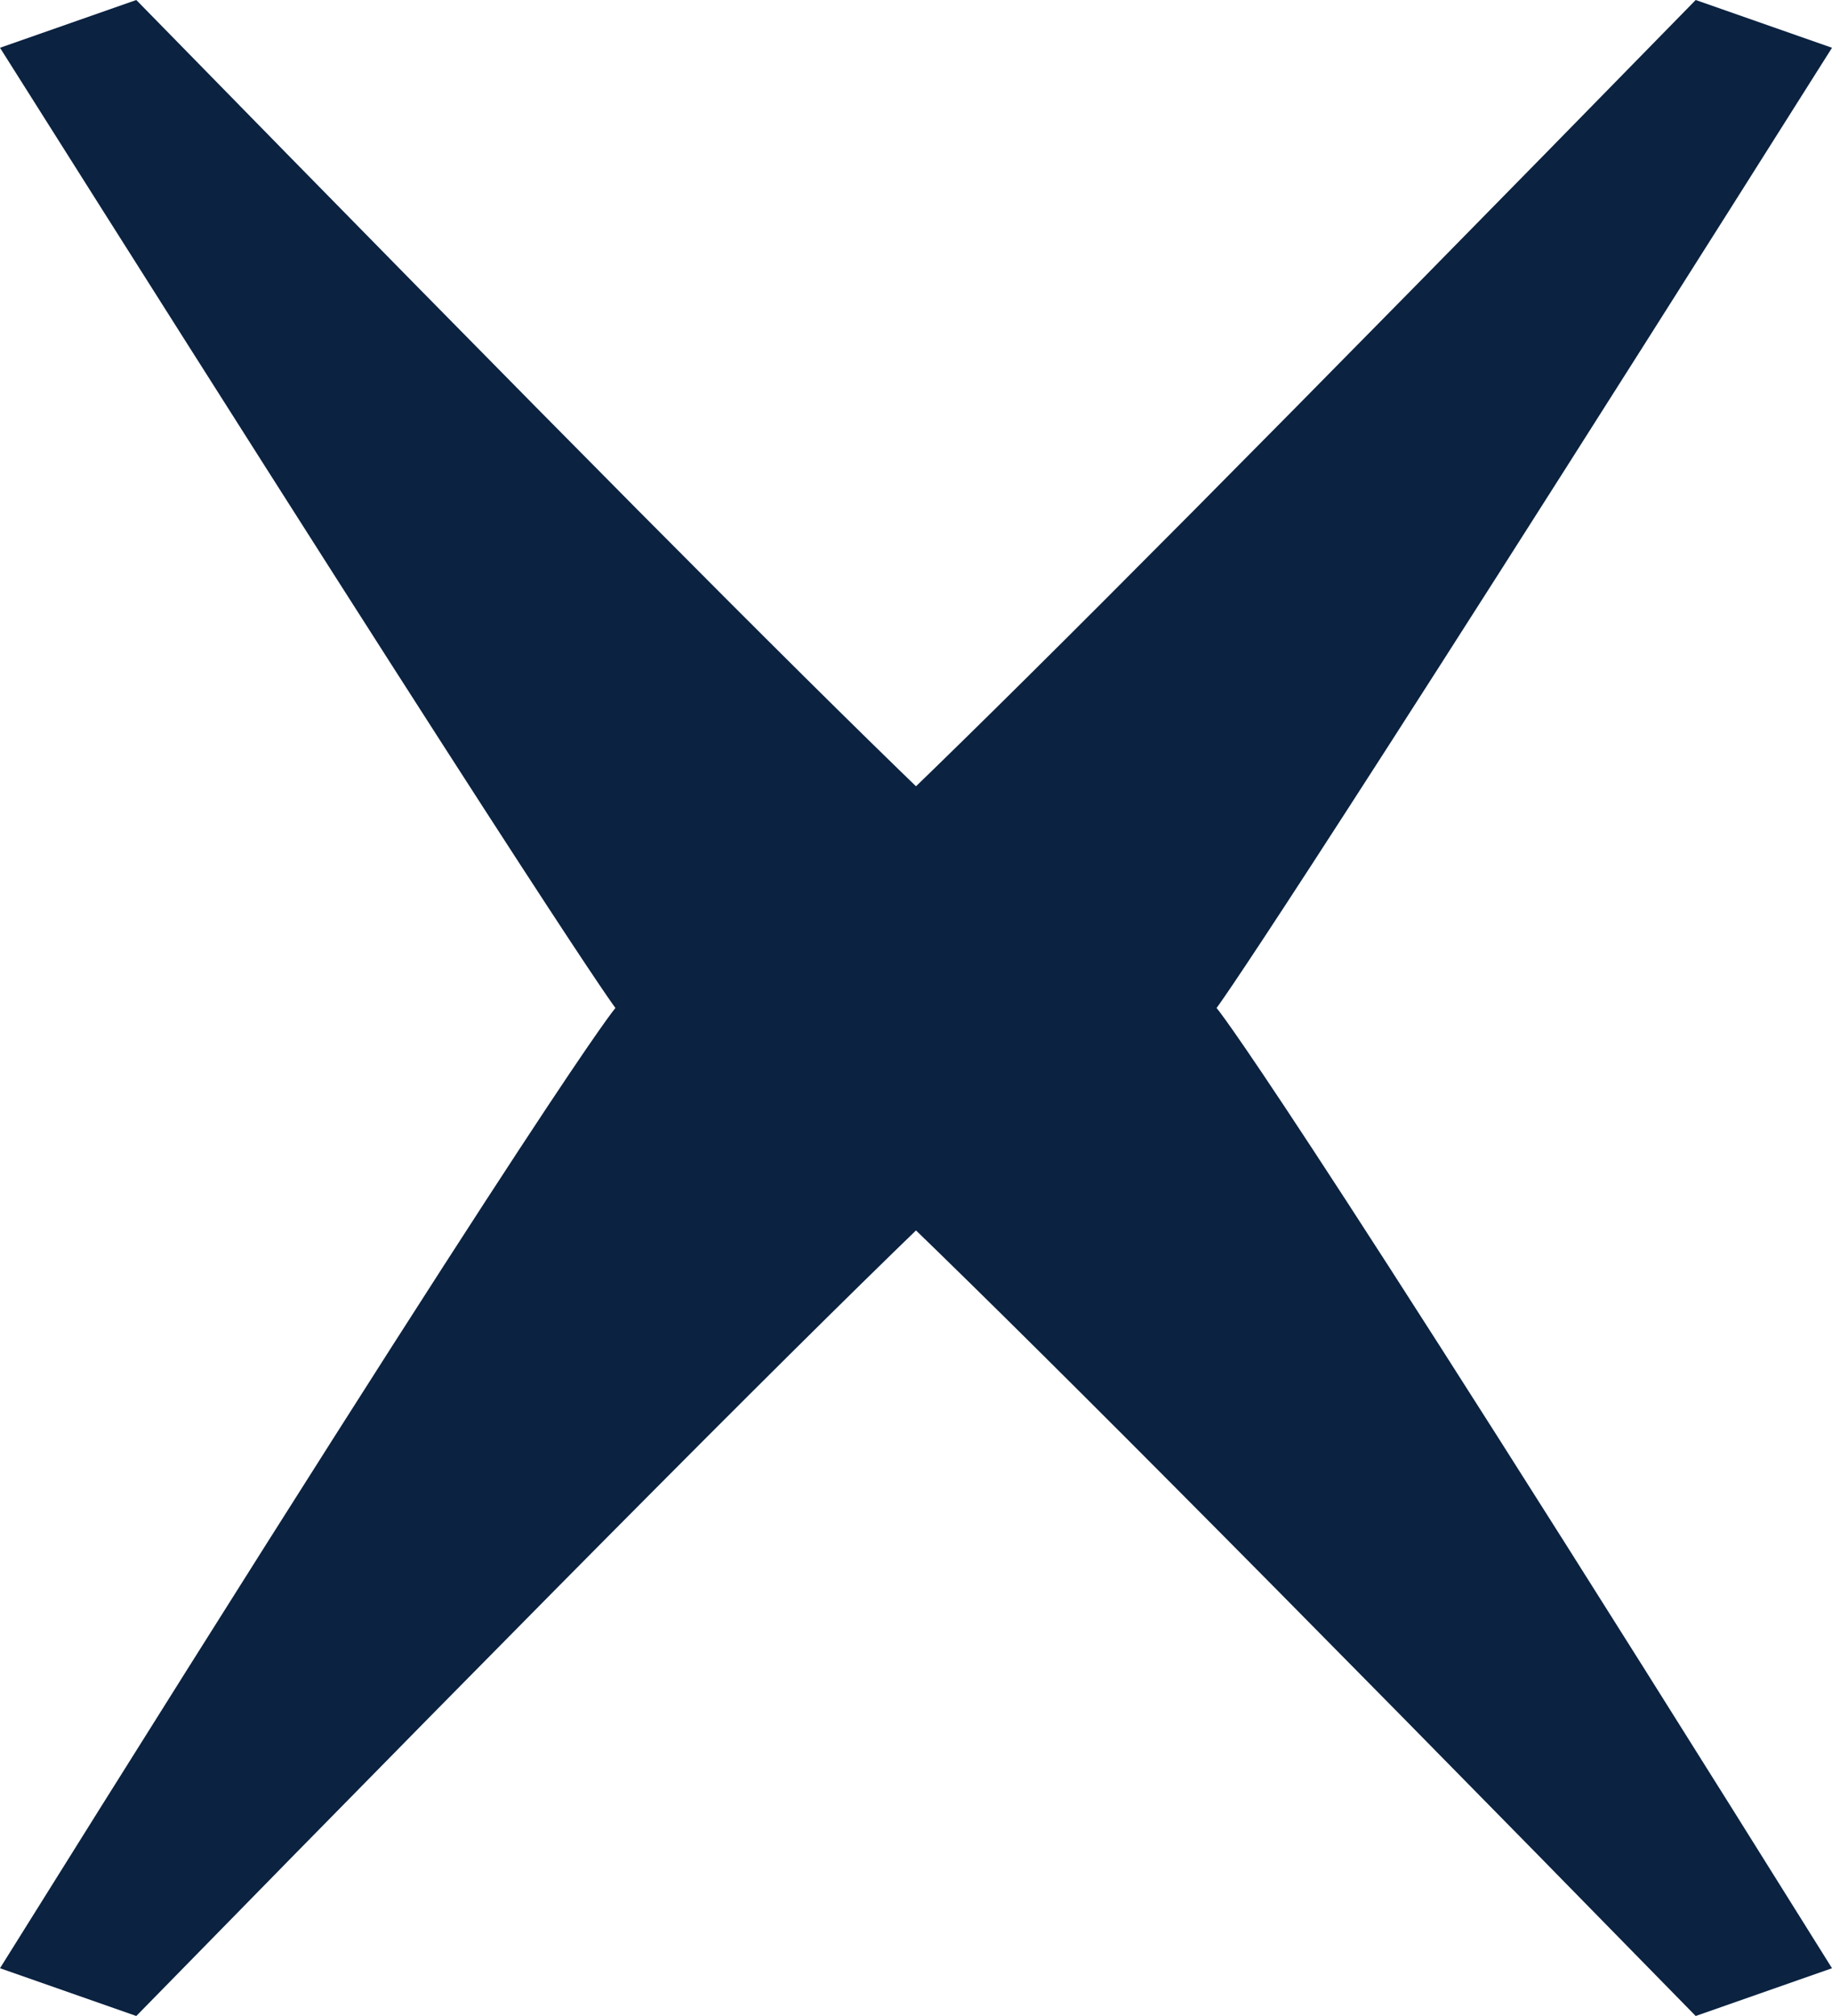
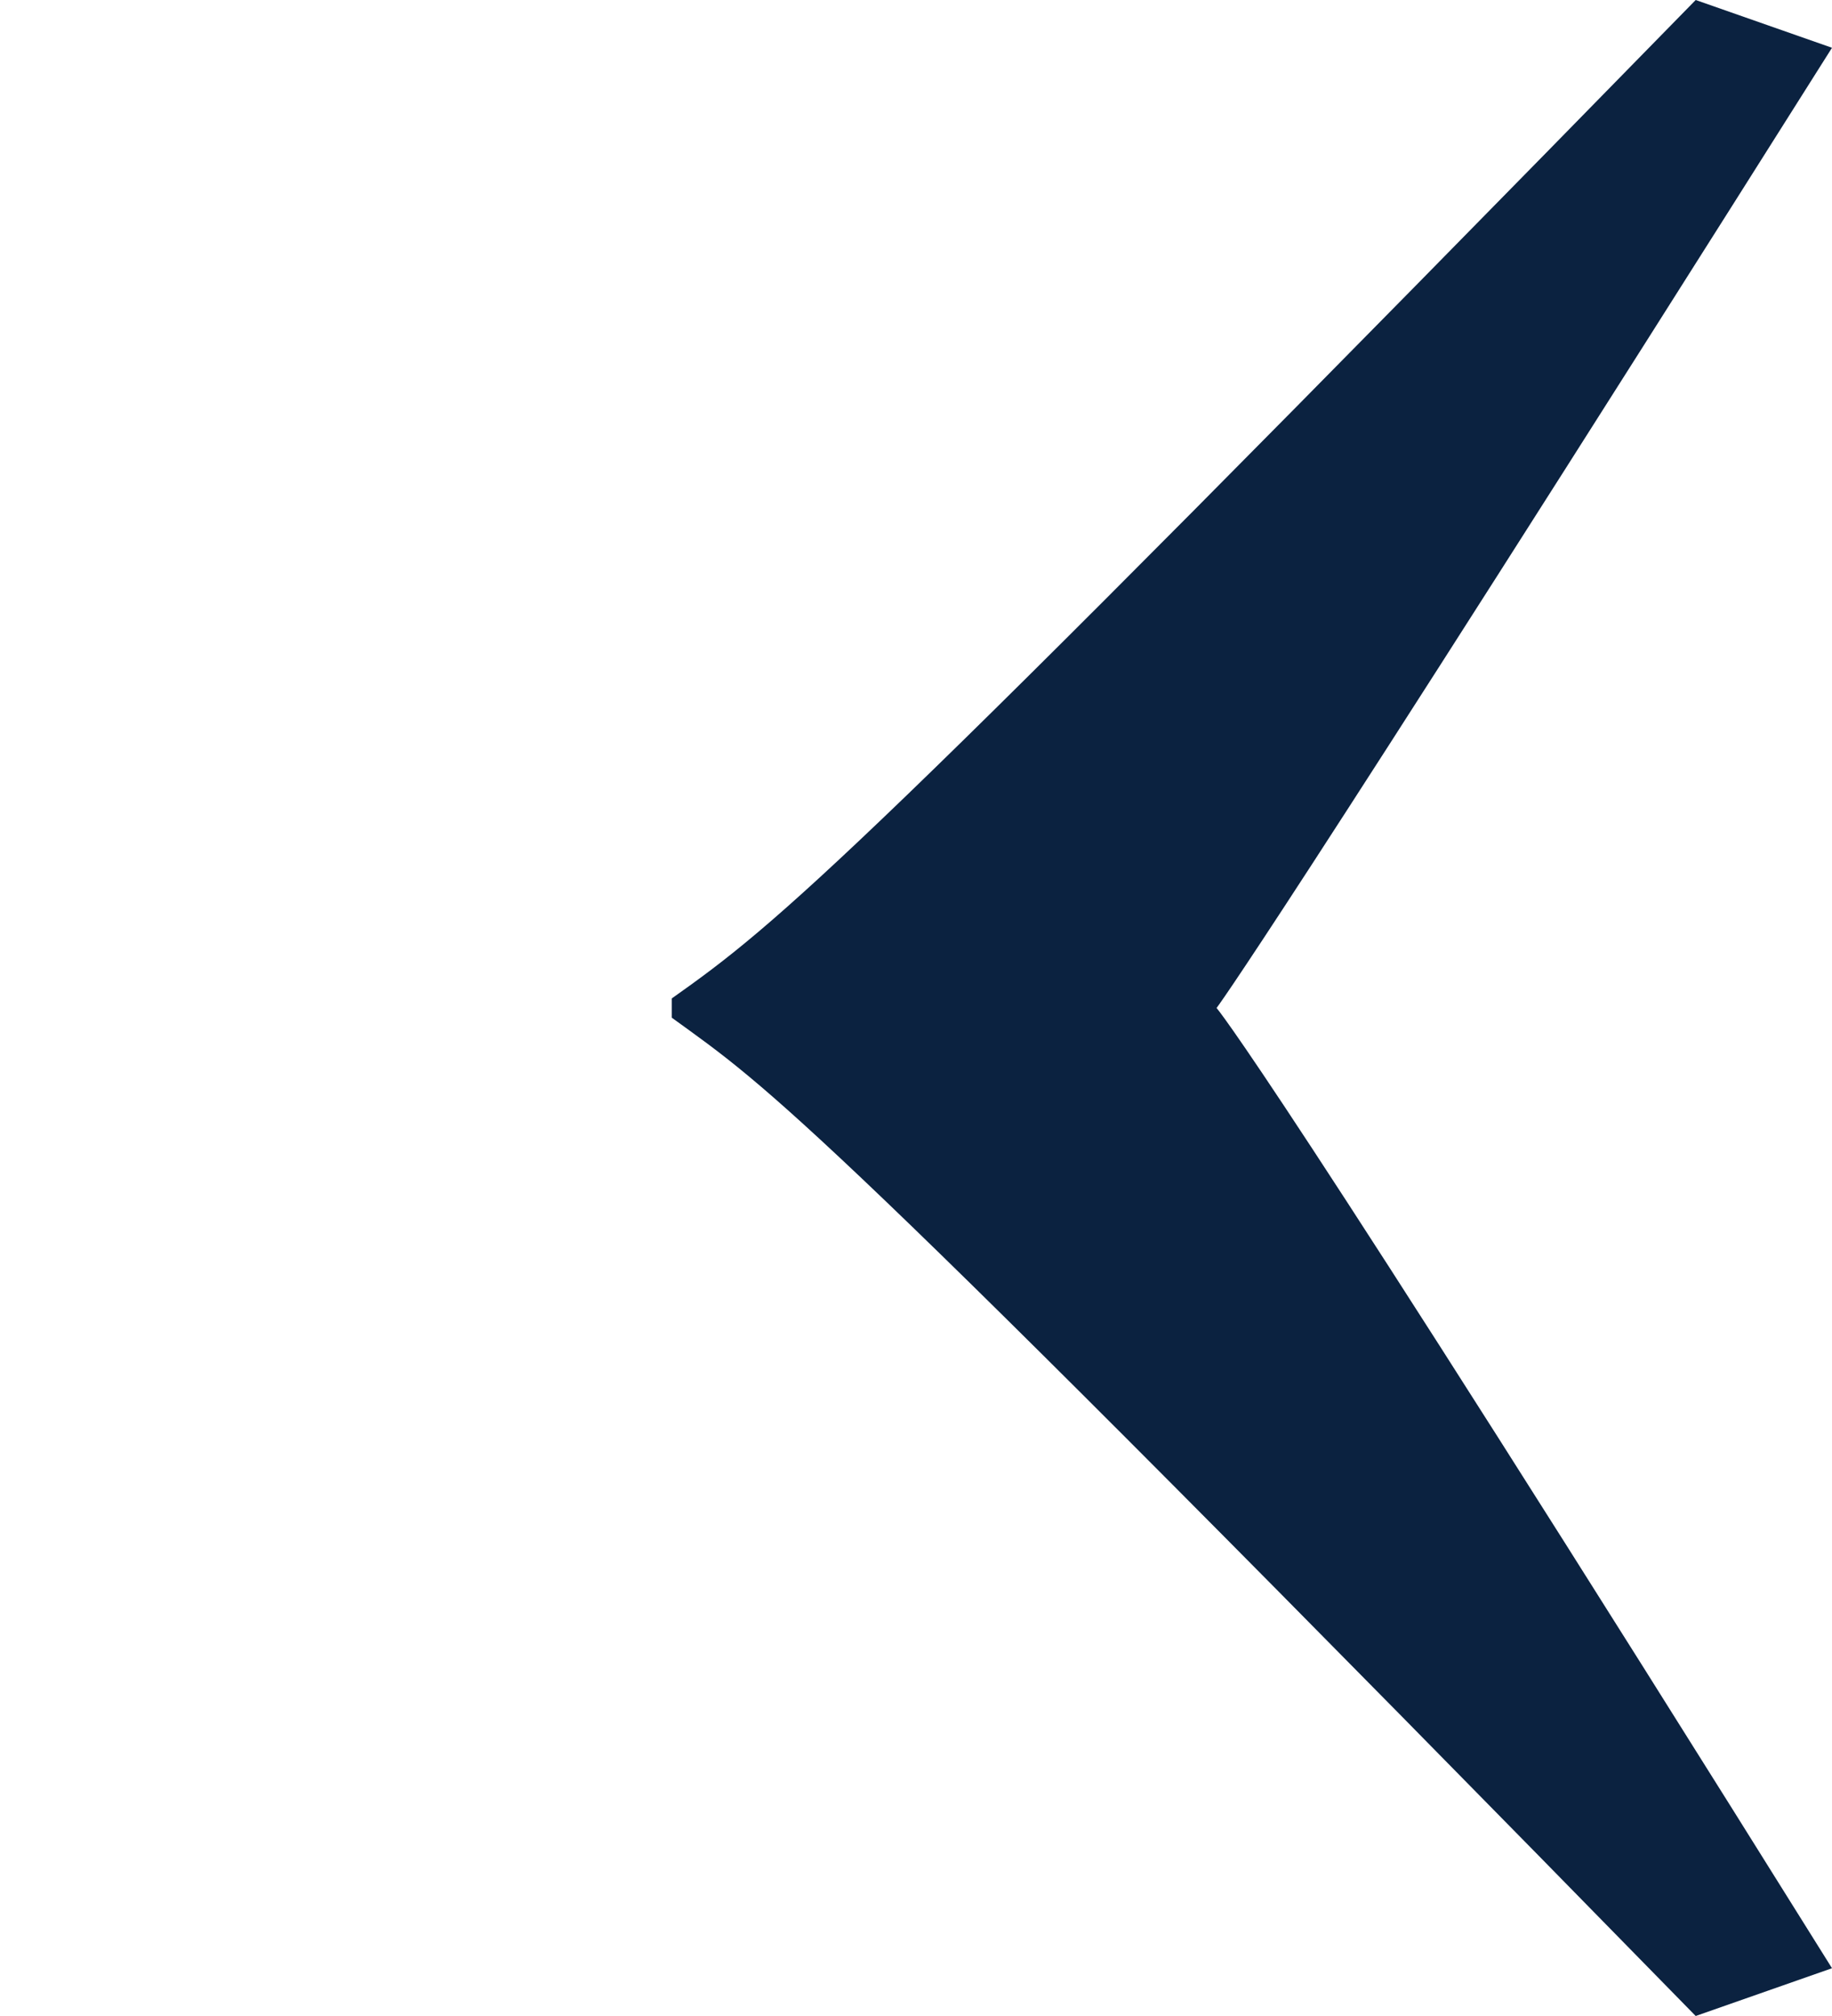
<svg xmlns="http://www.w3.org/2000/svg" id="Group_7" data-name="Group 7" width="30" height="33" viewBox="0 0 30 33">
  <path id="Fill_1_Copy_3" data-name="Fill 1 Copy 3" d="M10.078,16.5S9.232,15.56,0,.782L2.232,0C16.846,14.934,17.386,15.171,19,16.342v.314C17.231,17.907,16.077,18.846,2.232,33L0,32.218C9.232,17.595,10.078,16.5,10.078,16.5" transform="translate(30 33) rotate(-180)" fill="#0b2240" />
-   <path id="Fill_1_Copy_4" data-name="Fill 1 Copy 4" d="M-10.078,16.5S-9.232,15.56,0,.782L-2.232,0C-16.846,14.934-17.386,15.171-19,16.342v.314C-17.231,17.907-16.077,18.846-2.232,33L0,32.218C-9.232,17.595-10.078,16.5-10.078,16.5" transform="translate(0 33) rotate(-180)" fill="#0b2240" />
</svg>